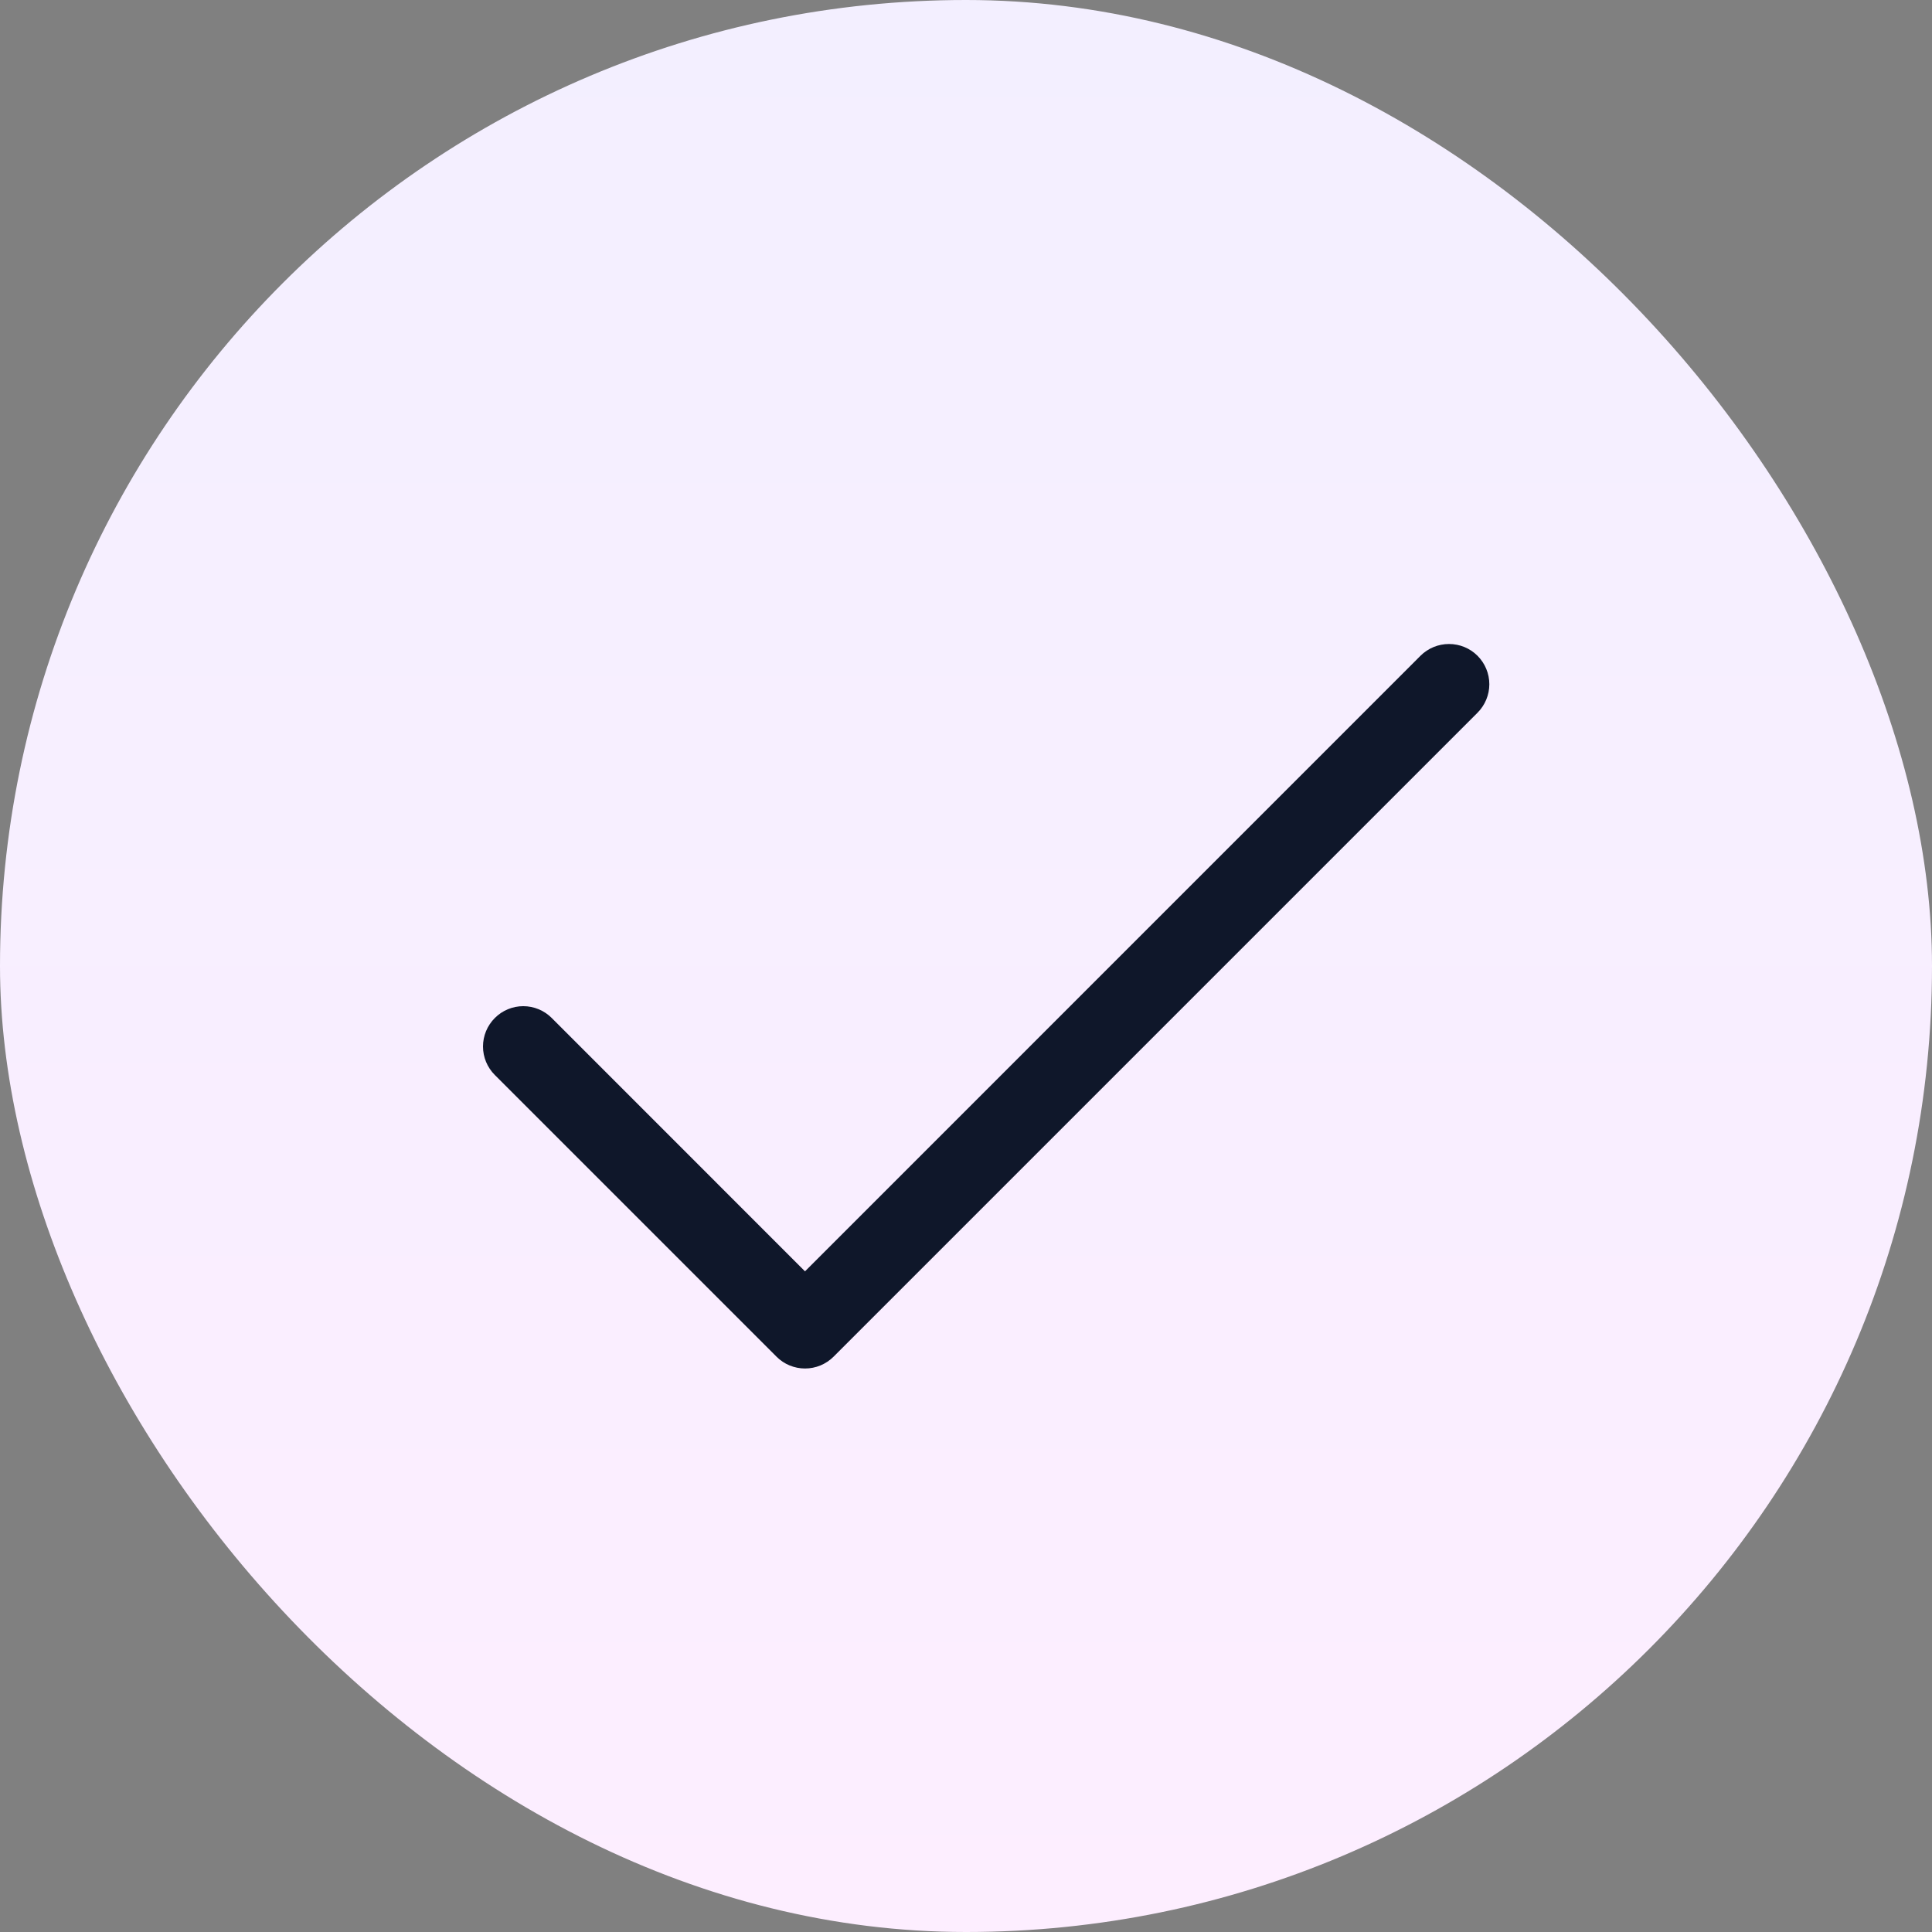
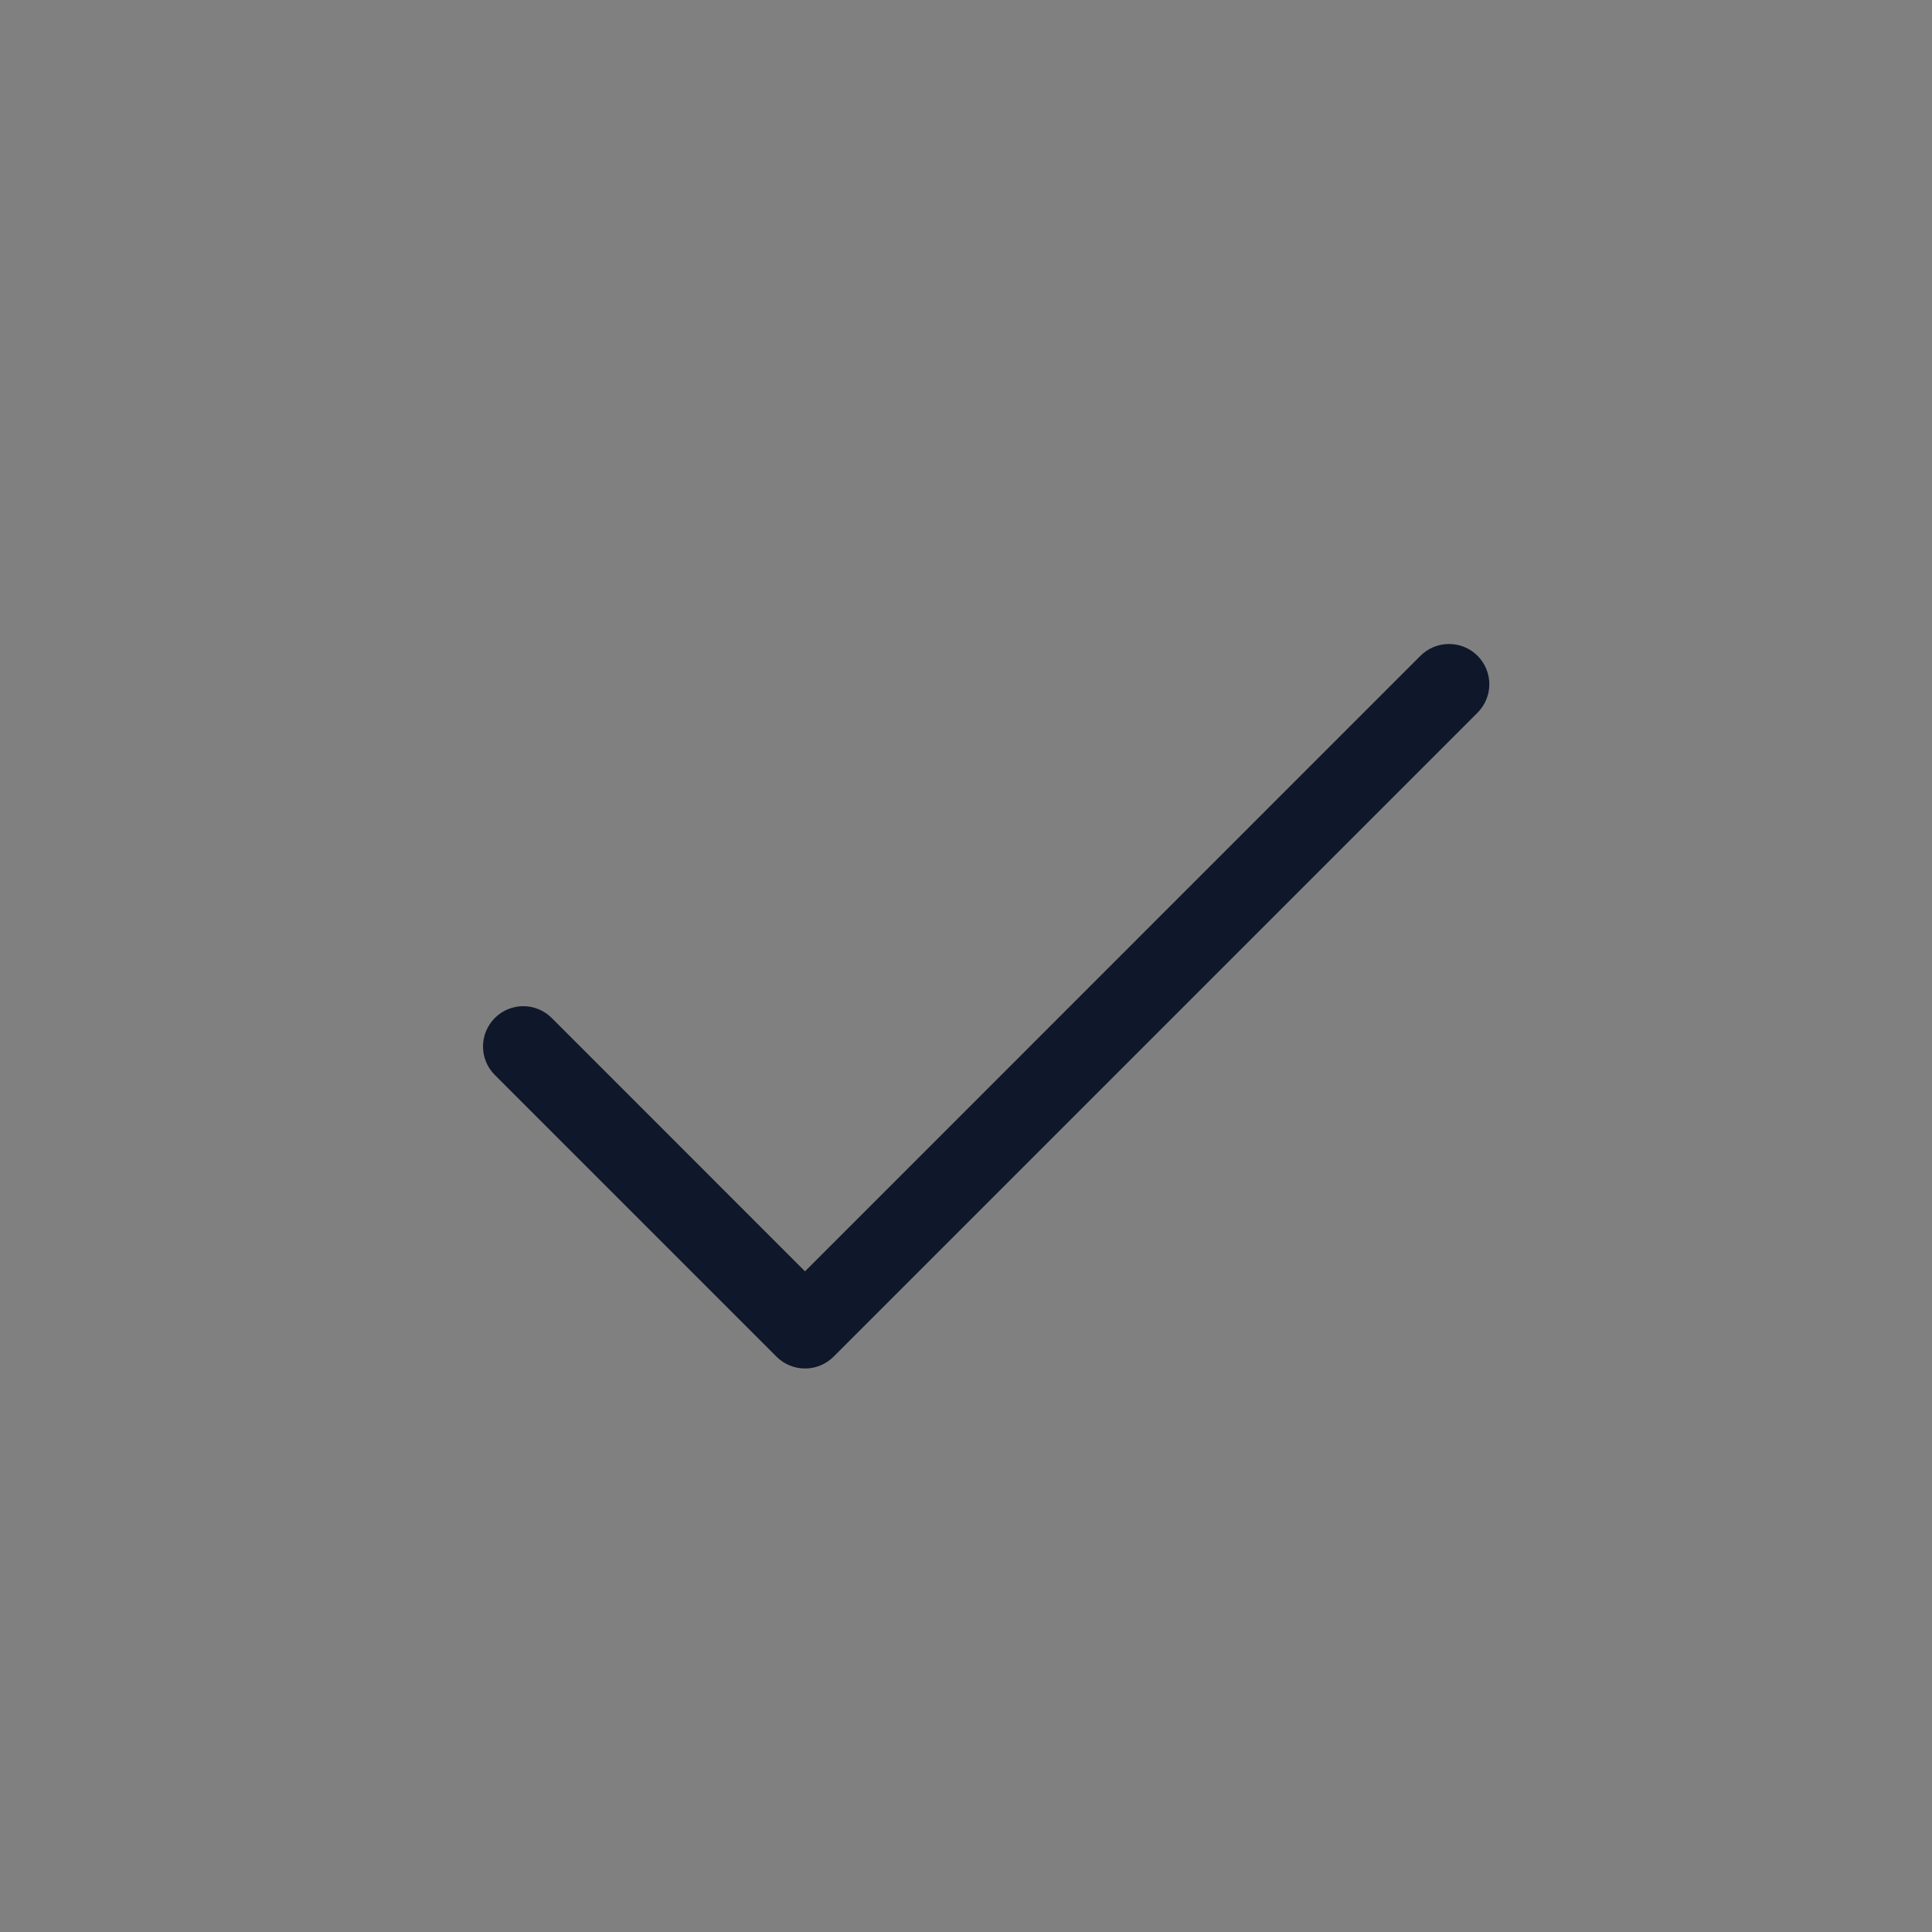
<svg xmlns="http://www.w3.org/2000/svg" width="24" height="24" viewBox="0 0 24 24" fill="none">
  <rect x="0" y="0" width="24" height="24" fill="#808080" stroke="none" />
-   <rect width="24" height="24" rx="12" fill="url(#paint0_linear_2252_10242)" />
  <path d="M18.354 8.854L10.354 16.854C10.308 16.9 10.252 16.937 10.192 16.962C10.131 16.987 10.066 17 10 17C9.935 17 9.87 16.987 9.809 16.962C9.748 16.937 9.693 16.9 9.647 16.854L6.147 13.354C6.053 13.26 6 13.133 6 13C6 12.867 6.053 12.74 6.147 12.646C6.24 12.552 6.368 12.499 6.5 12.499C6.633 12.499 6.76 12.552 6.854 12.646L10 15.793L17.646 8.146C17.74 8.052 17.868 8 18 8C18.133 8 18.26 8.052 18.354 8.146C18.448 8.24 18.501 8.367 18.501 8.5C18.501 8.632 18.448 8.76 18.354 8.854Z" fill="#0F172A" />
  <defs>
    <linearGradient id="paint0_linear_2252_10242" x1="12" y1="0" x2="12" y2="24" gradientUnits="userSpaceOnUse">
      <stop stop-color="#F3EFFF" />
      <stop offset="1" stop-color="#FDEEFF" />
    </linearGradient>
  </defs>
</svg>